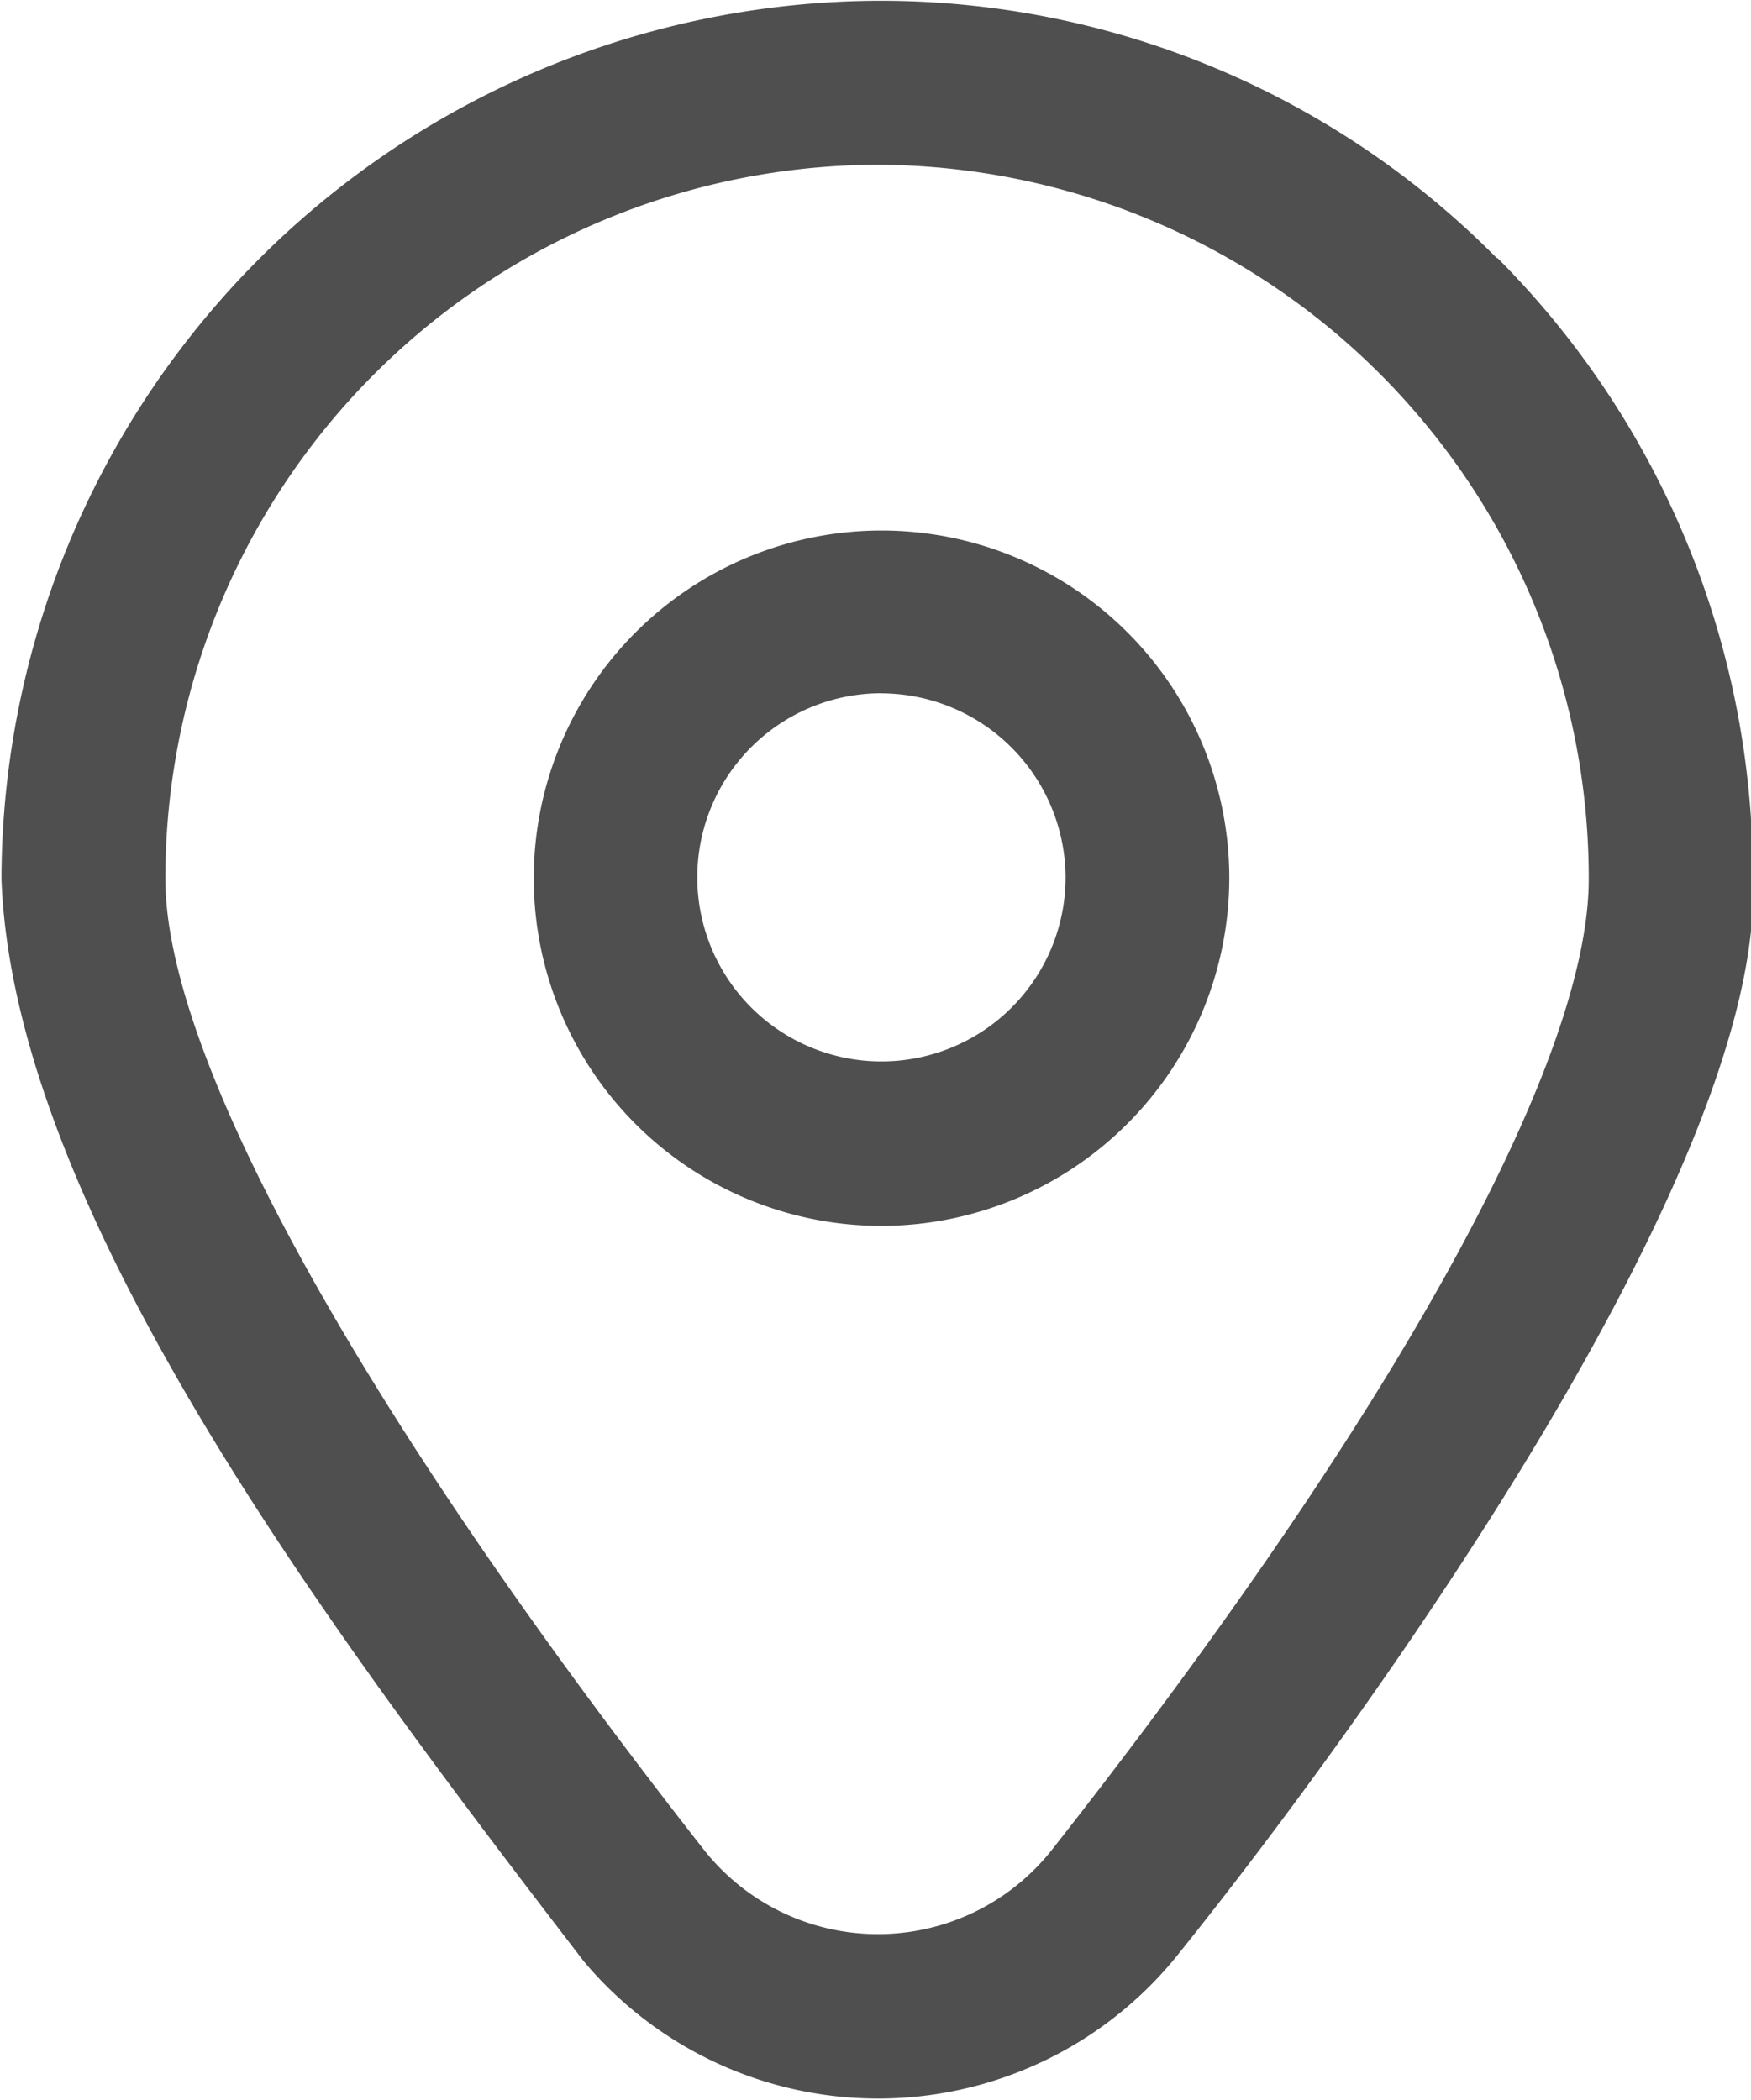
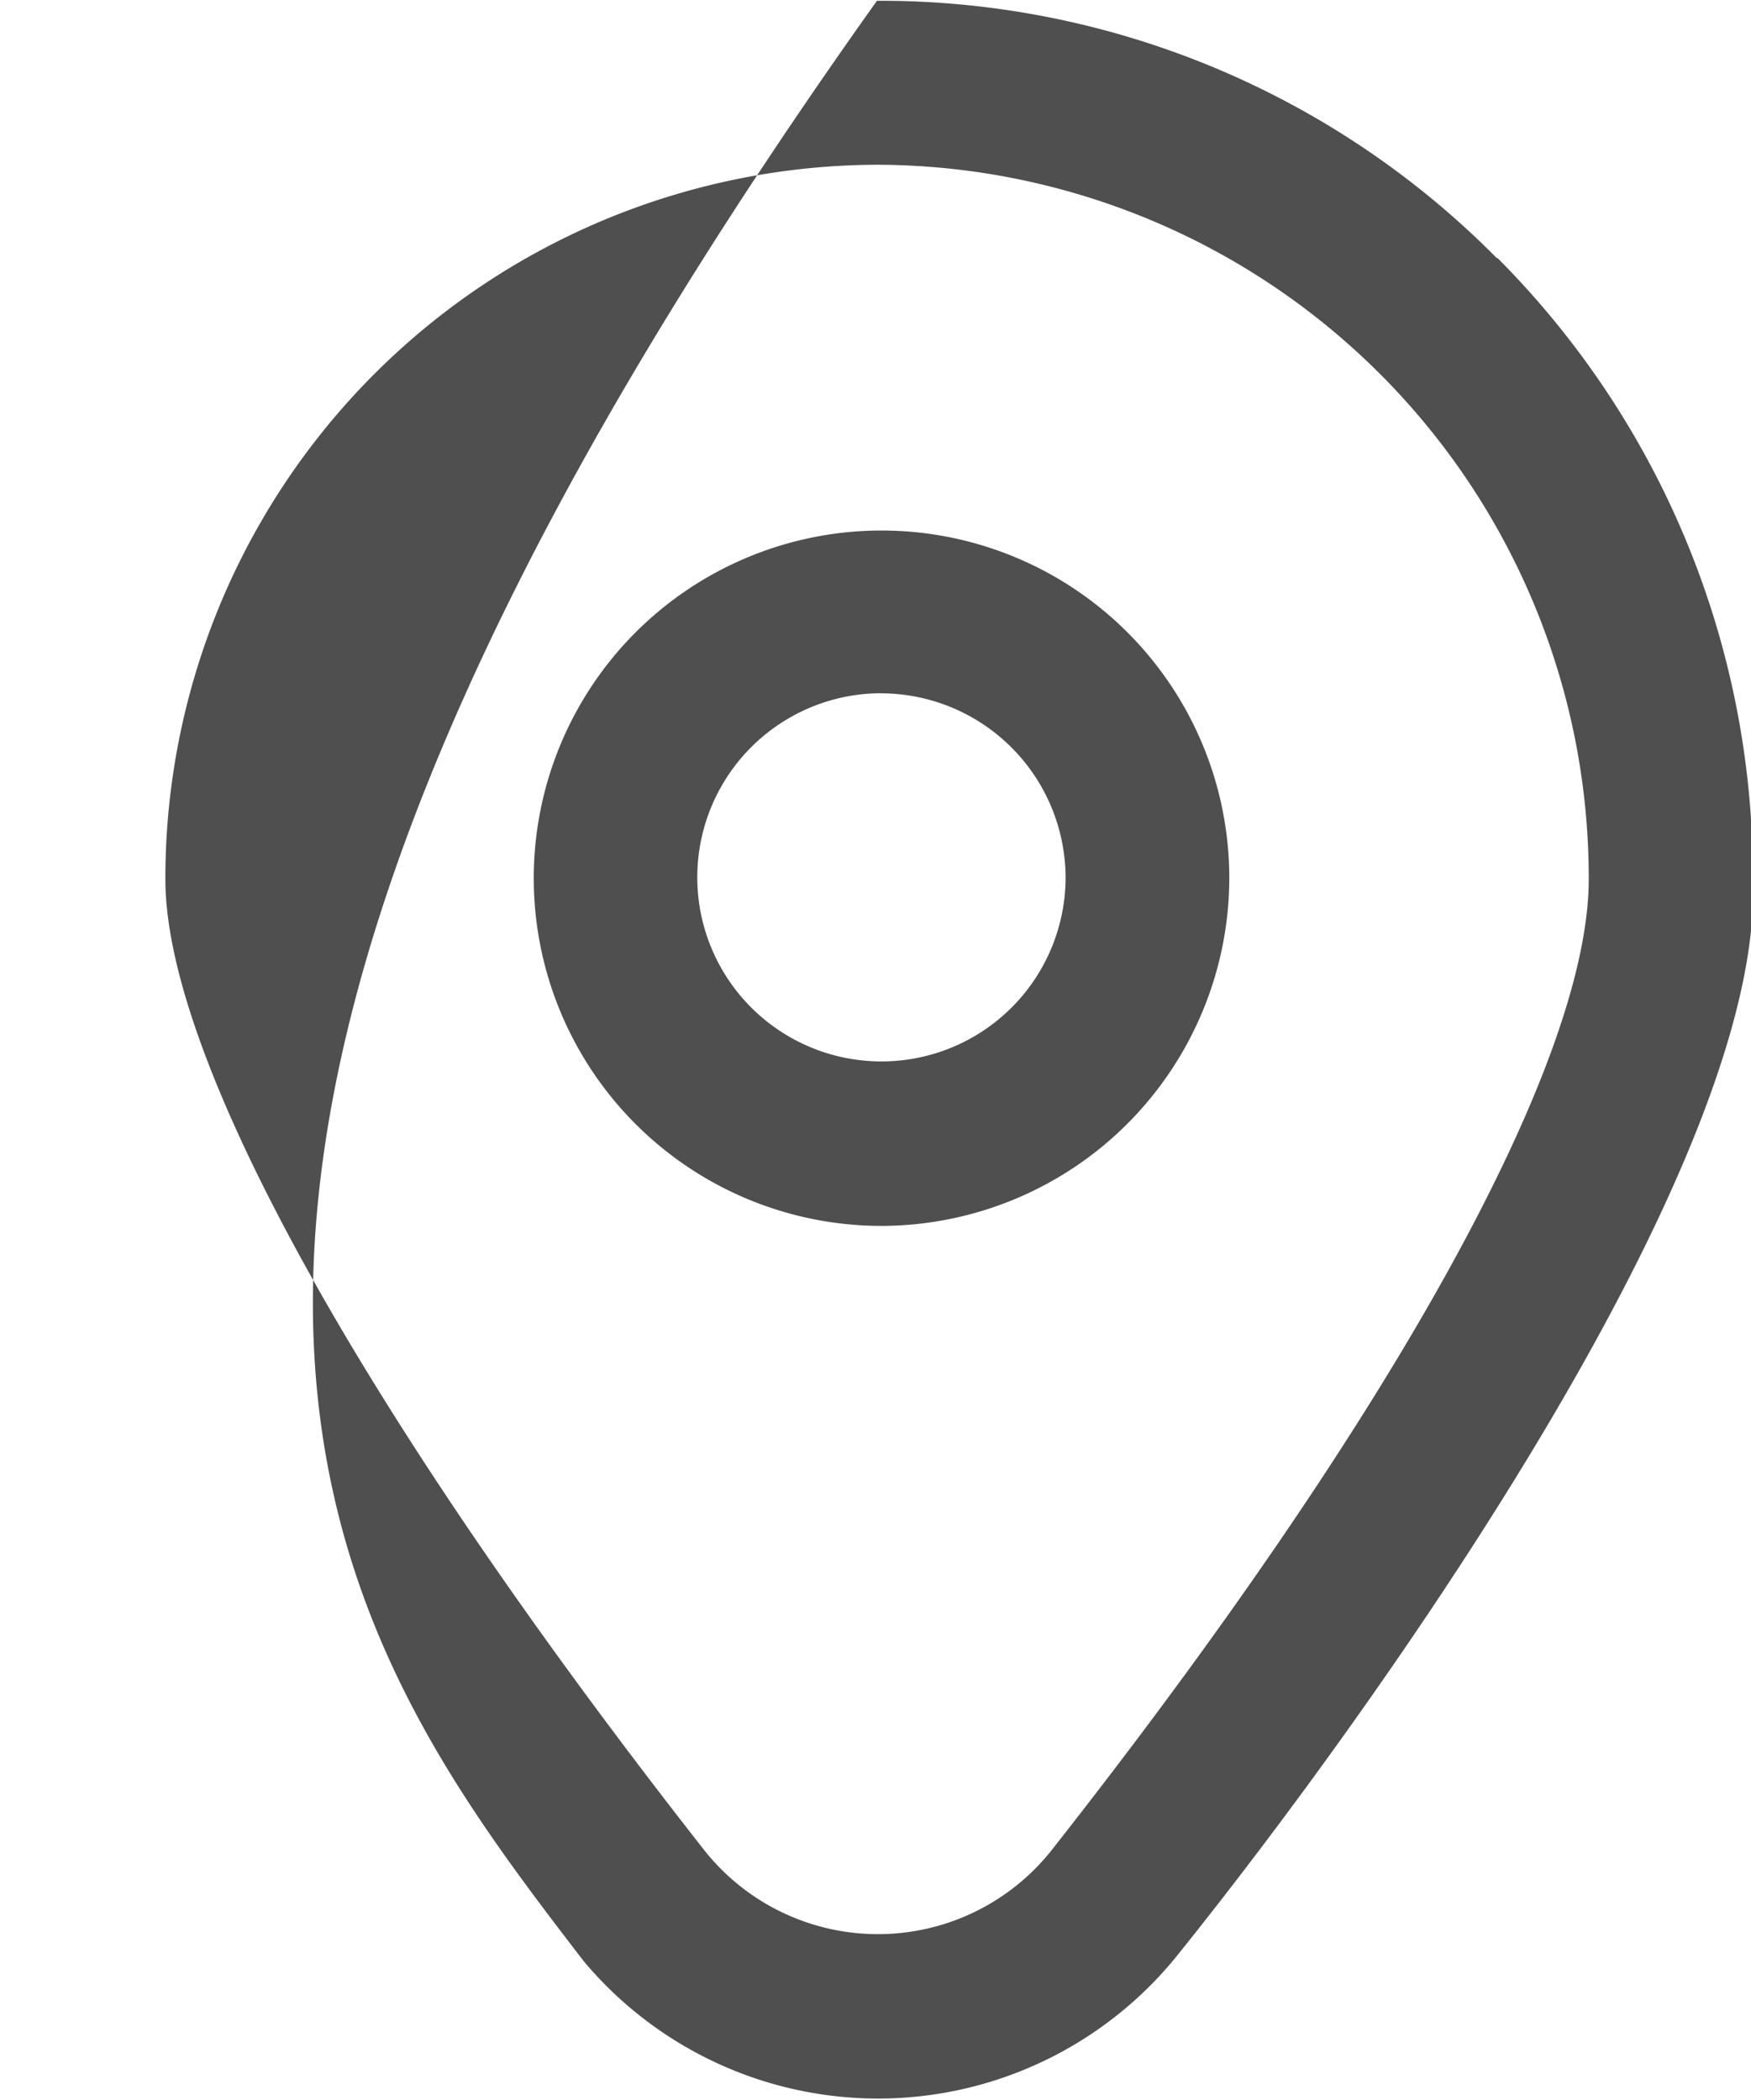
<svg xmlns="http://www.w3.org/2000/svg" width="18" height="21.594" viewBox="0 0 18 21.594">
  <defs>
    <style>
      .cls-1 {
        fill: #4f4f4f;
        fill-rule: evenodd;
      }
    </style>
  </defs>
-   <path id="location.svg" class="cls-1" d="M20.388,3.061A8.908,8.908,0,0,0,14.025.414h-0.01a9.053,9.053,0,0,0-9,9.031C5.141,12.874,8.433,17.227,11,20.571a3.949,3.949,0,0,0,6.135-.1c1.9-2.368,6.008-8.061,5.884-11.029a9,9,0,0,0-2.627-6.385h0ZM15.809,19.432a2.278,2.278,0,0,1-3.568,0C8.766,15,6.7,11.308,6.7,9.446A7.34,7.34,0,0,1,14.014,2.1h0.01a7.335,7.335,0,0,1,7.308,7.346c0,1.883-2.013,5.523-5.523,9.986h0Zm-1.748-6.421A3.575,3.575,0,1,1,17.637,9.43,3.582,3.582,0,0,1,14.062,13.011Zm0-5.477a1.893,1.893,0,1,0,1.893,1.9A1.9,1.9,0,0,0,14.062,7.535Z" transform="translate(-5 -0.406)" />
+   <path id="location.svg" class="cls-1" d="M20.388,3.061A8.908,8.908,0,0,0,14.025.414h-0.01C5.141,12.874,8.433,17.227,11,20.571a3.949,3.949,0,0,0,6.135-.1c1.9-2.368,6.008-8.061,5.884-11.029a9,9,0,0,0-2.627-6.385h0ZM15.809,19.432a2.278,2.278,0,0,1-3.568,0C8.766,15,6.7,11.308,6.7,9.446A7.34,7.34,0,0,1,14.014,2.1h0.01a7.335,7.335,0,0,1,7.308,7.346c0,1.883-2.013,5.523-5.523,9.986h0Zm-1.748-6.421A3.575,3.575,0,1,1,17.637,9.43,3.582,3.582,0,0,1,14.062,13.011Zm0-5.477a1.893,1.893,0,1,0,1.893,1.9A1.9,1.9,0,0,0,14.062,7.535Z" transform="translate(-5 -0.406)" />
</svg>